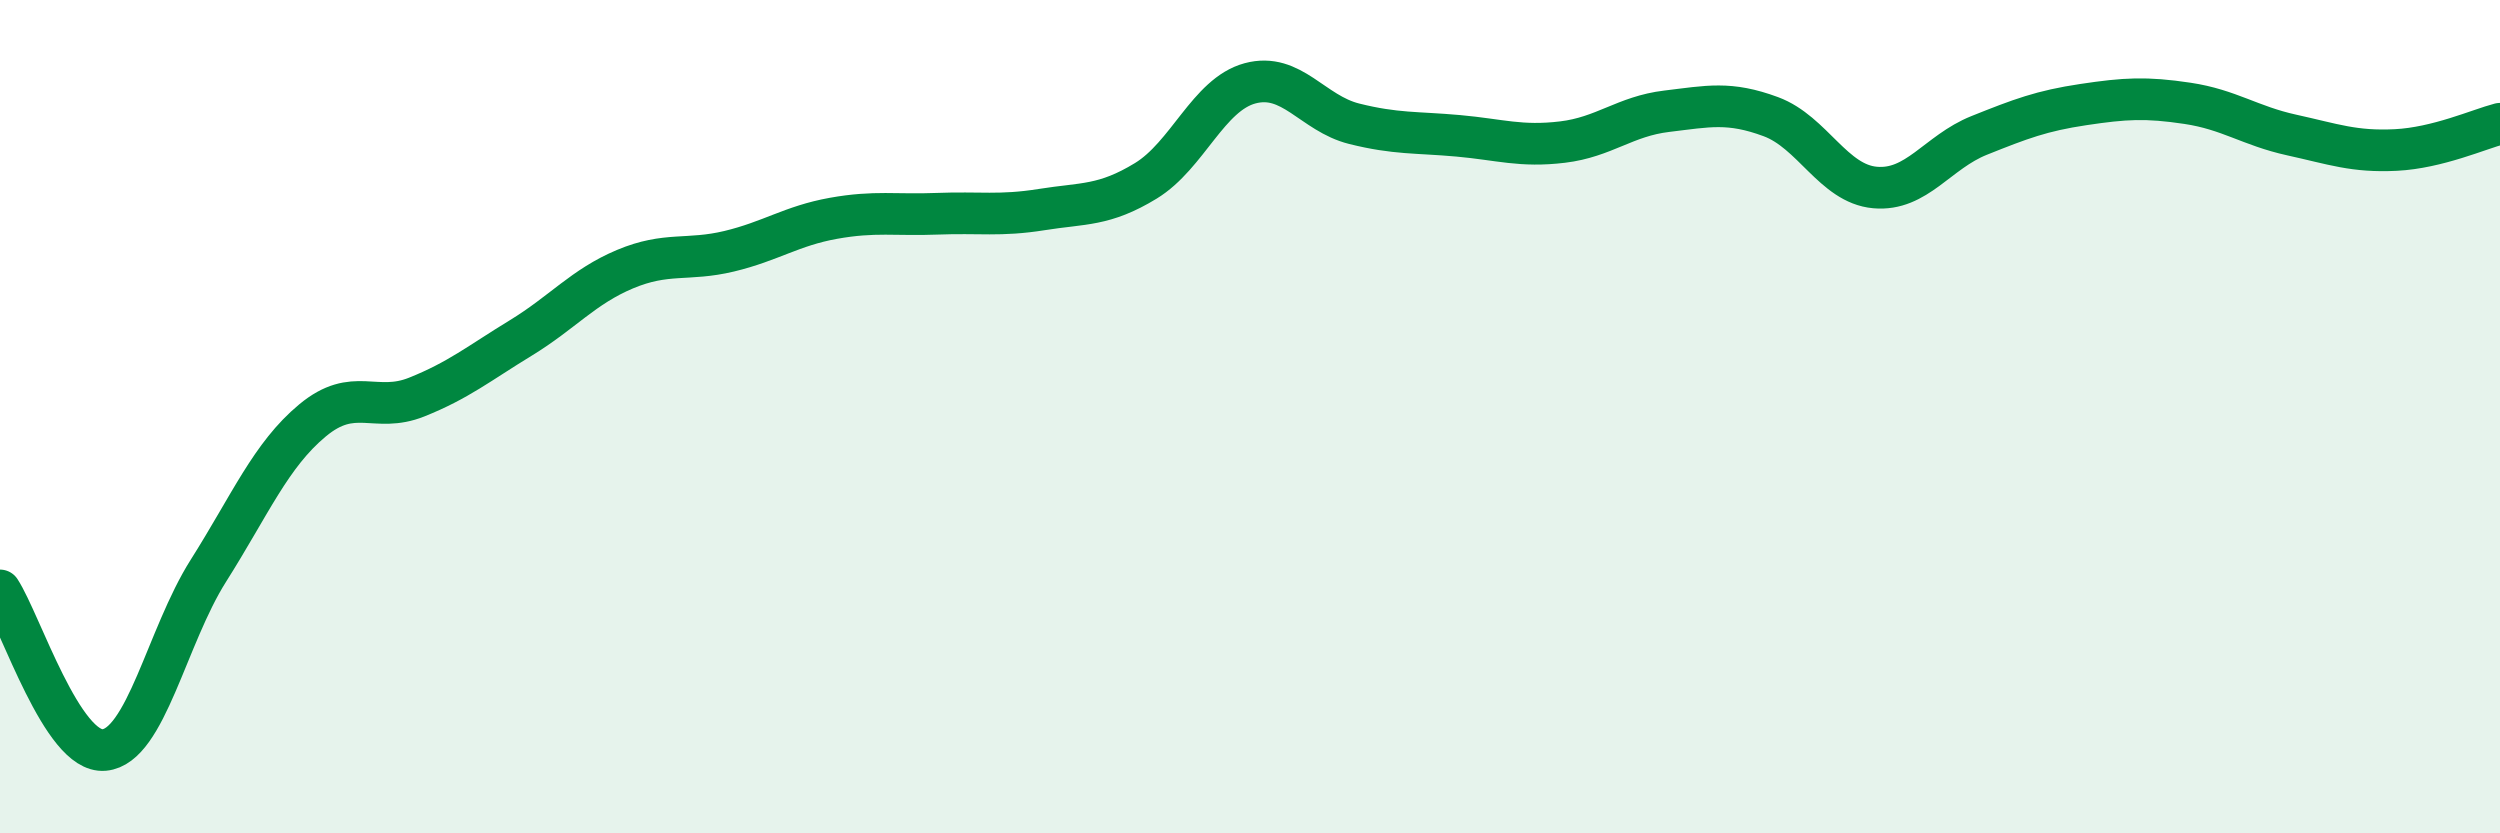
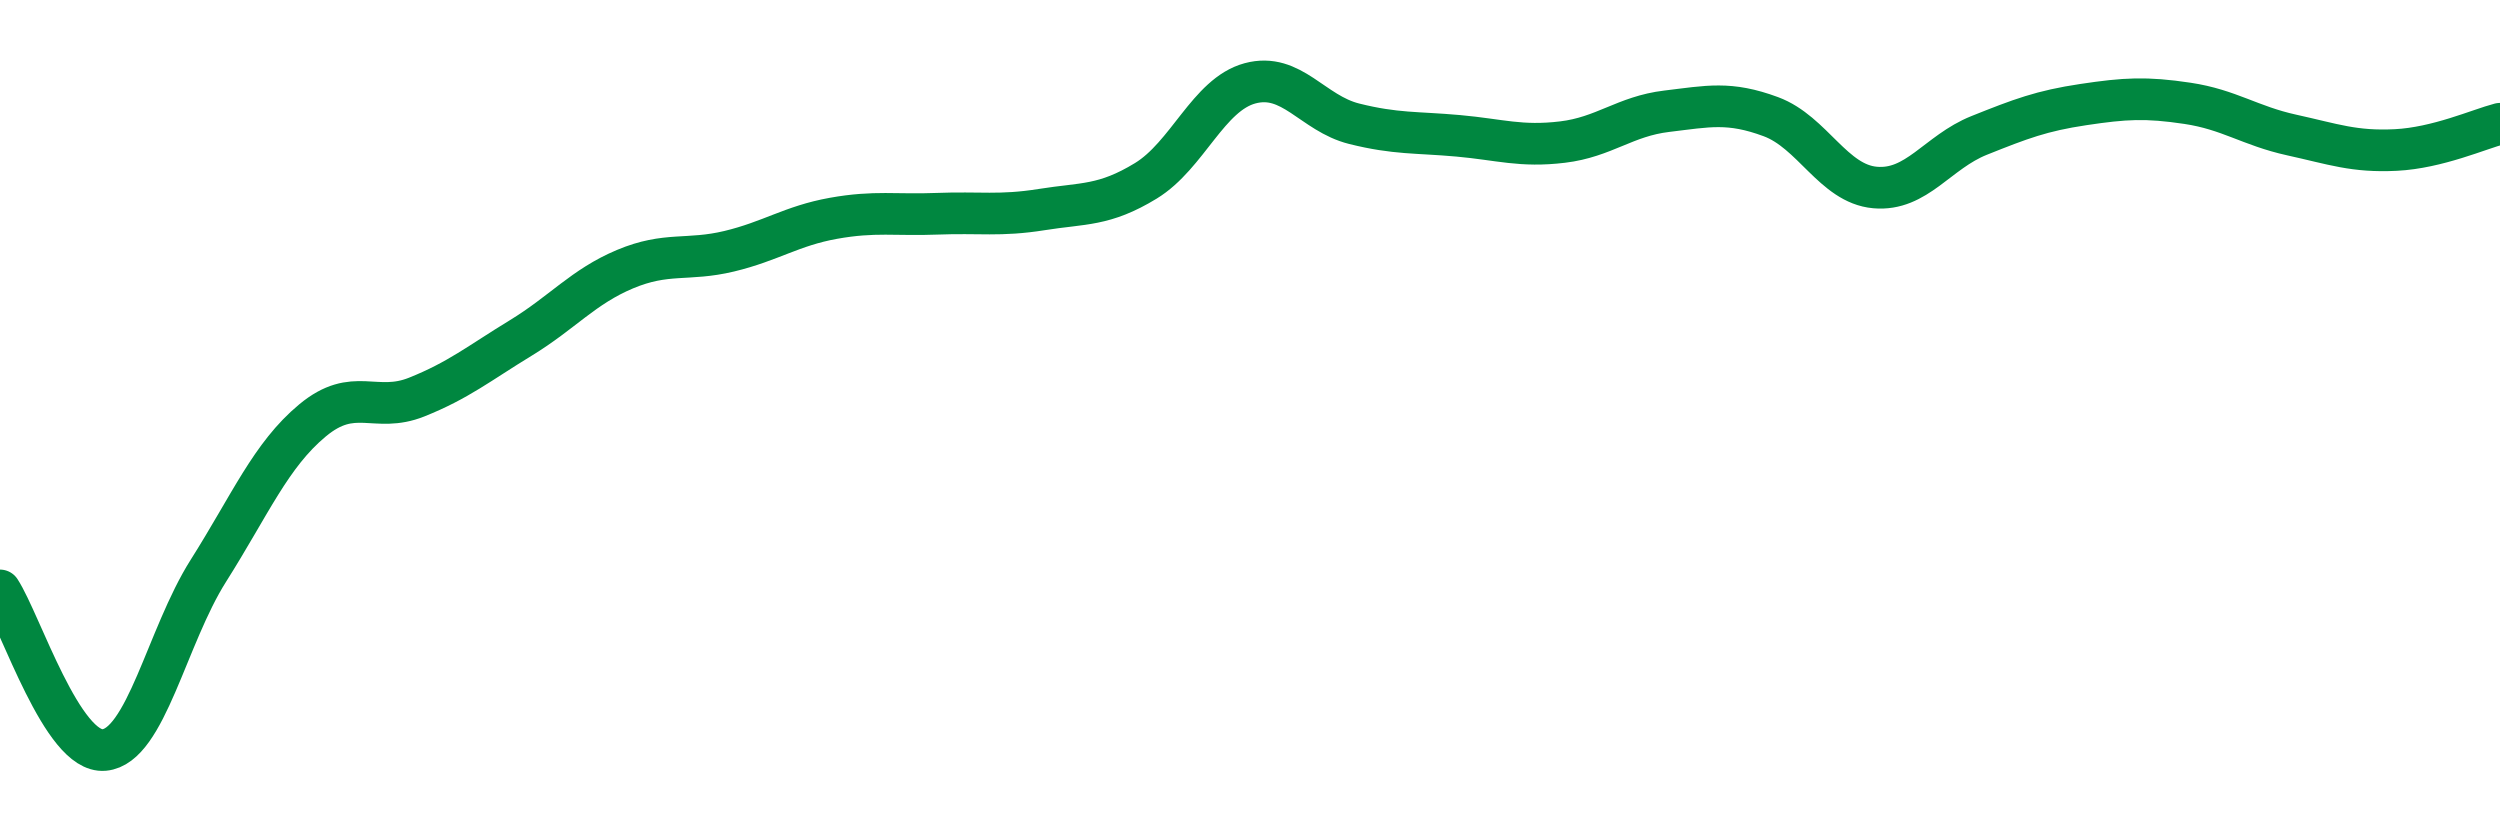
<svg xmlns="http://www.w3.org/2000/svg" width="60" height="20" viewBox="0 0 60 20">
-   <path d="M 0,14.17 C 0.5,14.94 1.5,18.09 2.5,18 C 3.5,17.91 4,15.28 5,13.7 C 6,12.12 6.5,10.92 7.5,10.09 C 8.5,9.26 9,9.93 10,9.53 C 11,9.13 11.5,8.72 12.5,8.11 C 13.5,7.5 14,6.88 15,6.46 C 16,6.04 16.5,6.27 17.5,6.03 C 18.5,5.79 19,5.42 20,5.24 C 21,5.06 21.5,5.17 22.5,5.13 C 23.5,5.09 24,5.19 25,5.03 C 26,4.87 26.5,4.95 27.5,4.34 C 28.5,3.73 29,2.27 30,2 C 31,1.73 31.5,2.72 32.5,2.97 C 33.5,3.22 34,3.17 35,3.26 C 36,3.35 36.5,3.53 37.5,3.41 C 38.5,3.29 39,2.79 40,2.67 C 41,2.55 41.5,2.43 42.5,2.8 C 43.5,3.17 44,4.41 45,4.5 C 46,4.59 46.5,3.65 47.5,3.25 C 48.5,2.85 49,2.66 50,2.51 C 51,2.36 51.5,2.33 52.5,2.48 C 53.5,2.63 54,3.02 55,3.24 C 56,3.46 56.5,3.65 57.5,3.6 C 58.5,3.55 59.5,3.1 60,2.97L60 20L0 20Z" fill="#008740" opacity="0.1" stroke-linecap="round" stroke-linejoin="round" />
  <path d="M 0,14.17 C 0.5,14.94 1.5,18.09 2.5,18 C 3.5,17.91 4,15.28 5,13.7 C 6,12.12 6.5,10.92 7.5,10.09 C 8.5,9.26 9,9.93 10,9.53 C 11,9.13 11.5,8.72 12.5,8.11 C 13.5,7.5 14,6.88 15,6.46 C 16,6.04 16.5,6.27 17.5,6.03 C 18.5,5.79 19,5.42 20,5.24 C 21,5.06 21.5,5.17 22.5,5.13 C 23.5,5.09 24,5.19 25,5.03 C 26,4.87 26.5,4.95 27.5,4.34 C 28.5,3.73 29,2.27 30,2 C 31,1.73 31.5,2.72 32.5,2.97 C 33.5,3.22 34,3.17 35,3.26 C 36,3.35 36.5,3.53 37.5,3.41 C 38.5,3.29 39,2.79 40,2.67 C 41,2.55 41.5,2.43 42.5,2.8 C 43.5,3.17 44,4.41 45,4.5 C 46,4.59 46.5,3.65 47.5,3.25 C 48.5,2.85 49,2.66 50,2.51 C 51,2.36 51.5,2.33 52.5,2.48 C 53.5,2.63 54,3.02 55,3.24 C 56,3.46 56.5,3.65 57.5,3.6 C 58.5,3.55 59.5,3.1 60,2.97" stroke="#008740" stroke-width="1" fill="none" stroke-linecap="round" stroke-linejoin="round" />
</svg>